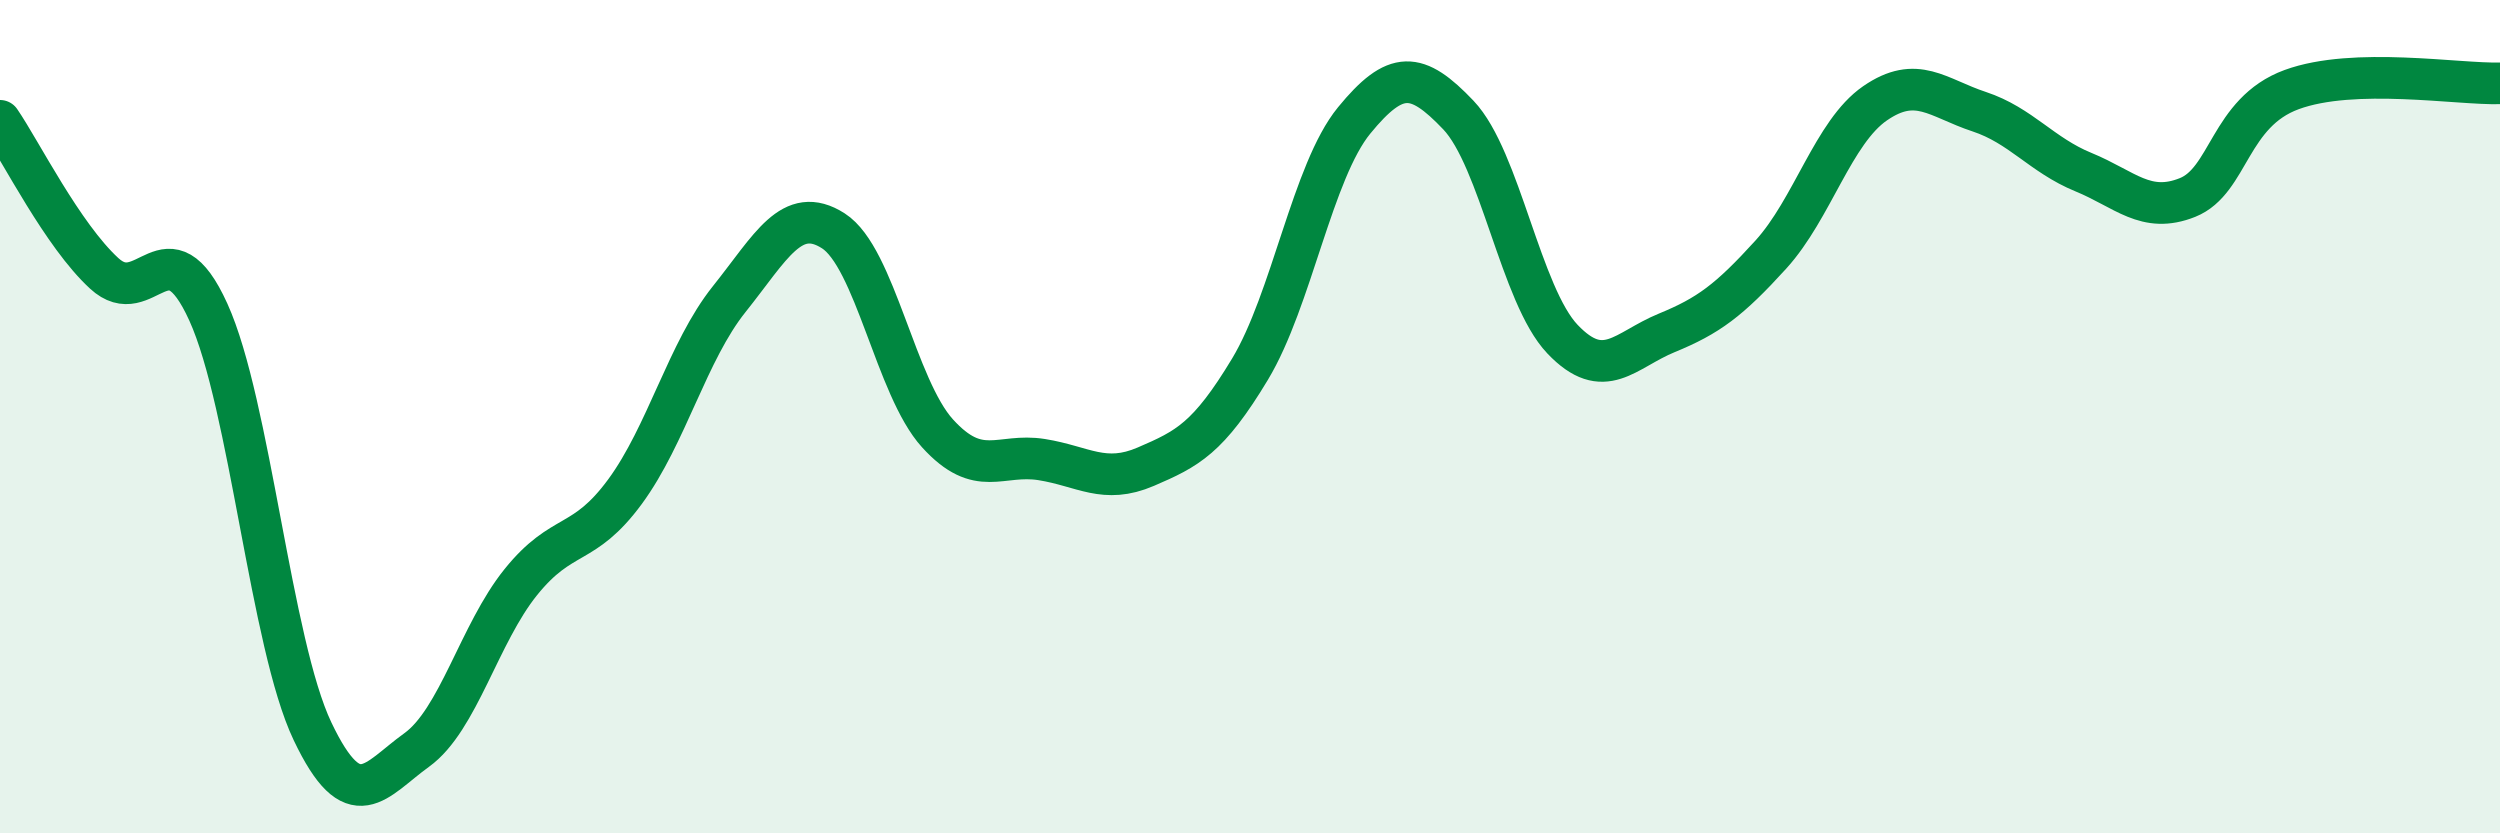
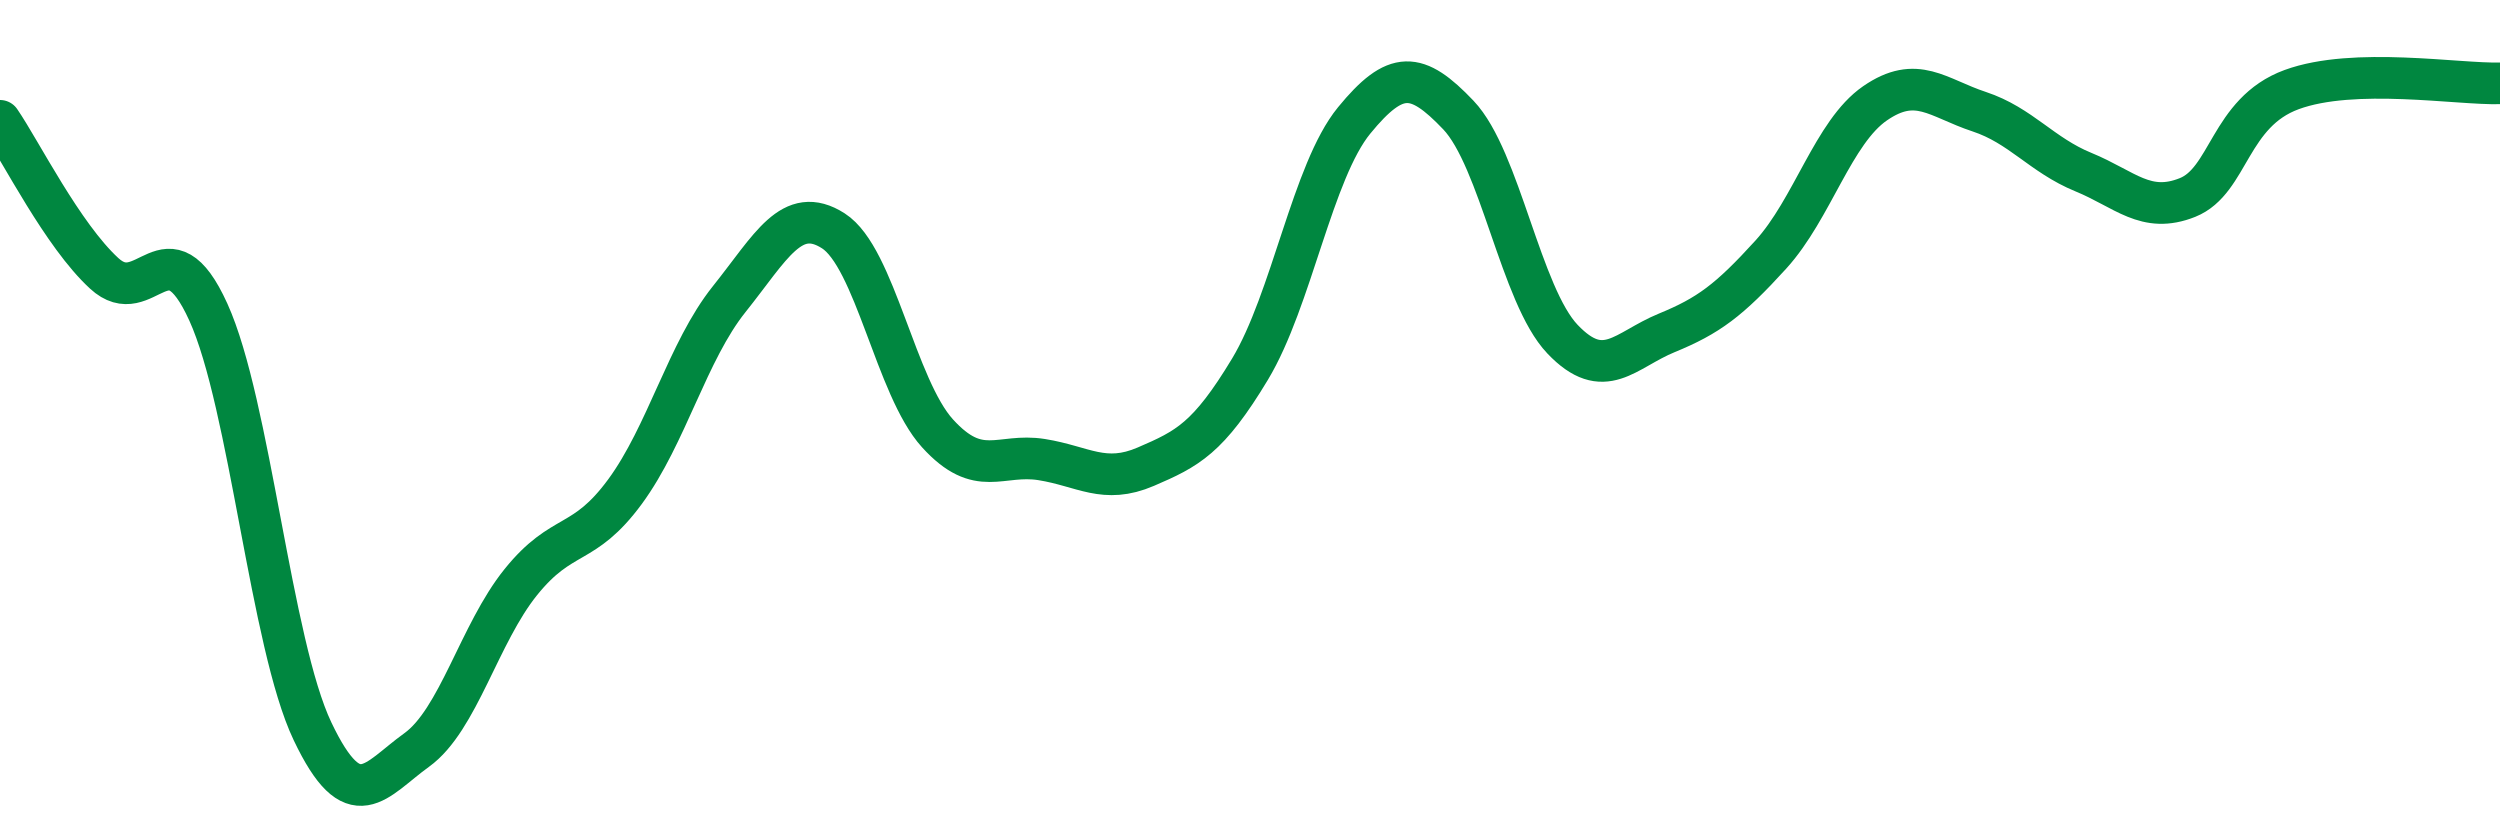
<svg xmlns="http://www.w3.org/2000/svg" width="60" height="20" viewBox="0 0 60 20">
-   <path d="M 0,2.9 C 0.5,3.63 1.5,5.64 2.5,6.56 C 3.5,7.48 4,5.29 5,7.49 C 6,9.69 6.5,15.45 7.5,17.55 C 8.5,19.65 9,18.72 10,18 C 11,17.28 11.5,15.21 12.5,13.97 C 13.5,12.73 14,13.16 15,11.8 C 16,10.44 16.5,8.43 17.5,7.18 C 18.5,5.93 19,4.9 20,5.54 C 21,6.18 21.5,9.3 22.5,10.4 C 23.5,11.5 24,10.87 25,11.03 C 26,11.19 26.5,11.63 27.5,11.2 C 28.5,10.77 29,10.52 30,8.86 C 31,7.2 31.5,4.11 32.5,2.89 C 33.5,1.67 34,1.71 35,2.76 C 36,3.81 36.5,7.09 37.5,8.14 C 38.5,9.19 39,8.4 40,7.99 C 41,7.58 41.5,7.21 42.5,6.11 C 43.5,5.01 44,3.17 45,2.48 C 46,1.79 46.5,2.35 47.5,2.68 C 48.5,3.01 49,3.72 50,4.13 C 51,4.54 51.5,5.14 52.5,4.74 C 53.5,4.34 53.5,2.7 55,2.15 C 56.5,1.6 59,2.03 60,2L60 20L0 20Z" fill="#008740" opacity="0.1" stroke-linecap="round" stroke-linejoin="round" />
  <path d="M 0,2.9 C 0.5,3.63 1.5,5.64 2.5,6.56 C 3.5,7.48 4,5.29 5,7.49 C 6,9.69 6.5,15.45 7.5,17.55 C 8.5,19.65 9,18.72 10,18 C 11,17.28 11.5,15.21 12.5,13.97 C 13.5,12.73 14,13.16 15,11.8 C 16,10.44 16.5,8.43 17.5,7.18 C 18.5,5.93 19,4.9 20,5.54 C 21,6.18 21.5,9.3 22.5,10.4 C 23.5,11.5 24,10.87 25,11.03 C 26,11.19 26.5,11.63 27.5,11.2 C 28.5,10.77 29,10.52 30,8.86 C 31,7.2 31.5,4.11 32.5,2.89 C 33.5,1.67 34,1.71 35,2.76 C 36,3.81 36.5,7.09 37.5,8.14 C 38.5,9.19 39,8.4 40,7.99 C 41,7.58 41.5,7.21 42.5,6.11 C 43.5,5.01 44,3.17 45,2.48 C 46,1.79 46.5,2.35 47.5,2.68 C 48.5,3.01 49,3.72 50,4.13 C 51,4.54 51.5,5.14 52.5,4.74 C 53.5,4.34 53.5,2.7 55,2.15 C 56.5,1.6 59,2.03 60,2" stroke="#008740" stroke-width="1" fill="none" stroke-linecap="round" stroke-linejoin="round" />
</svg>